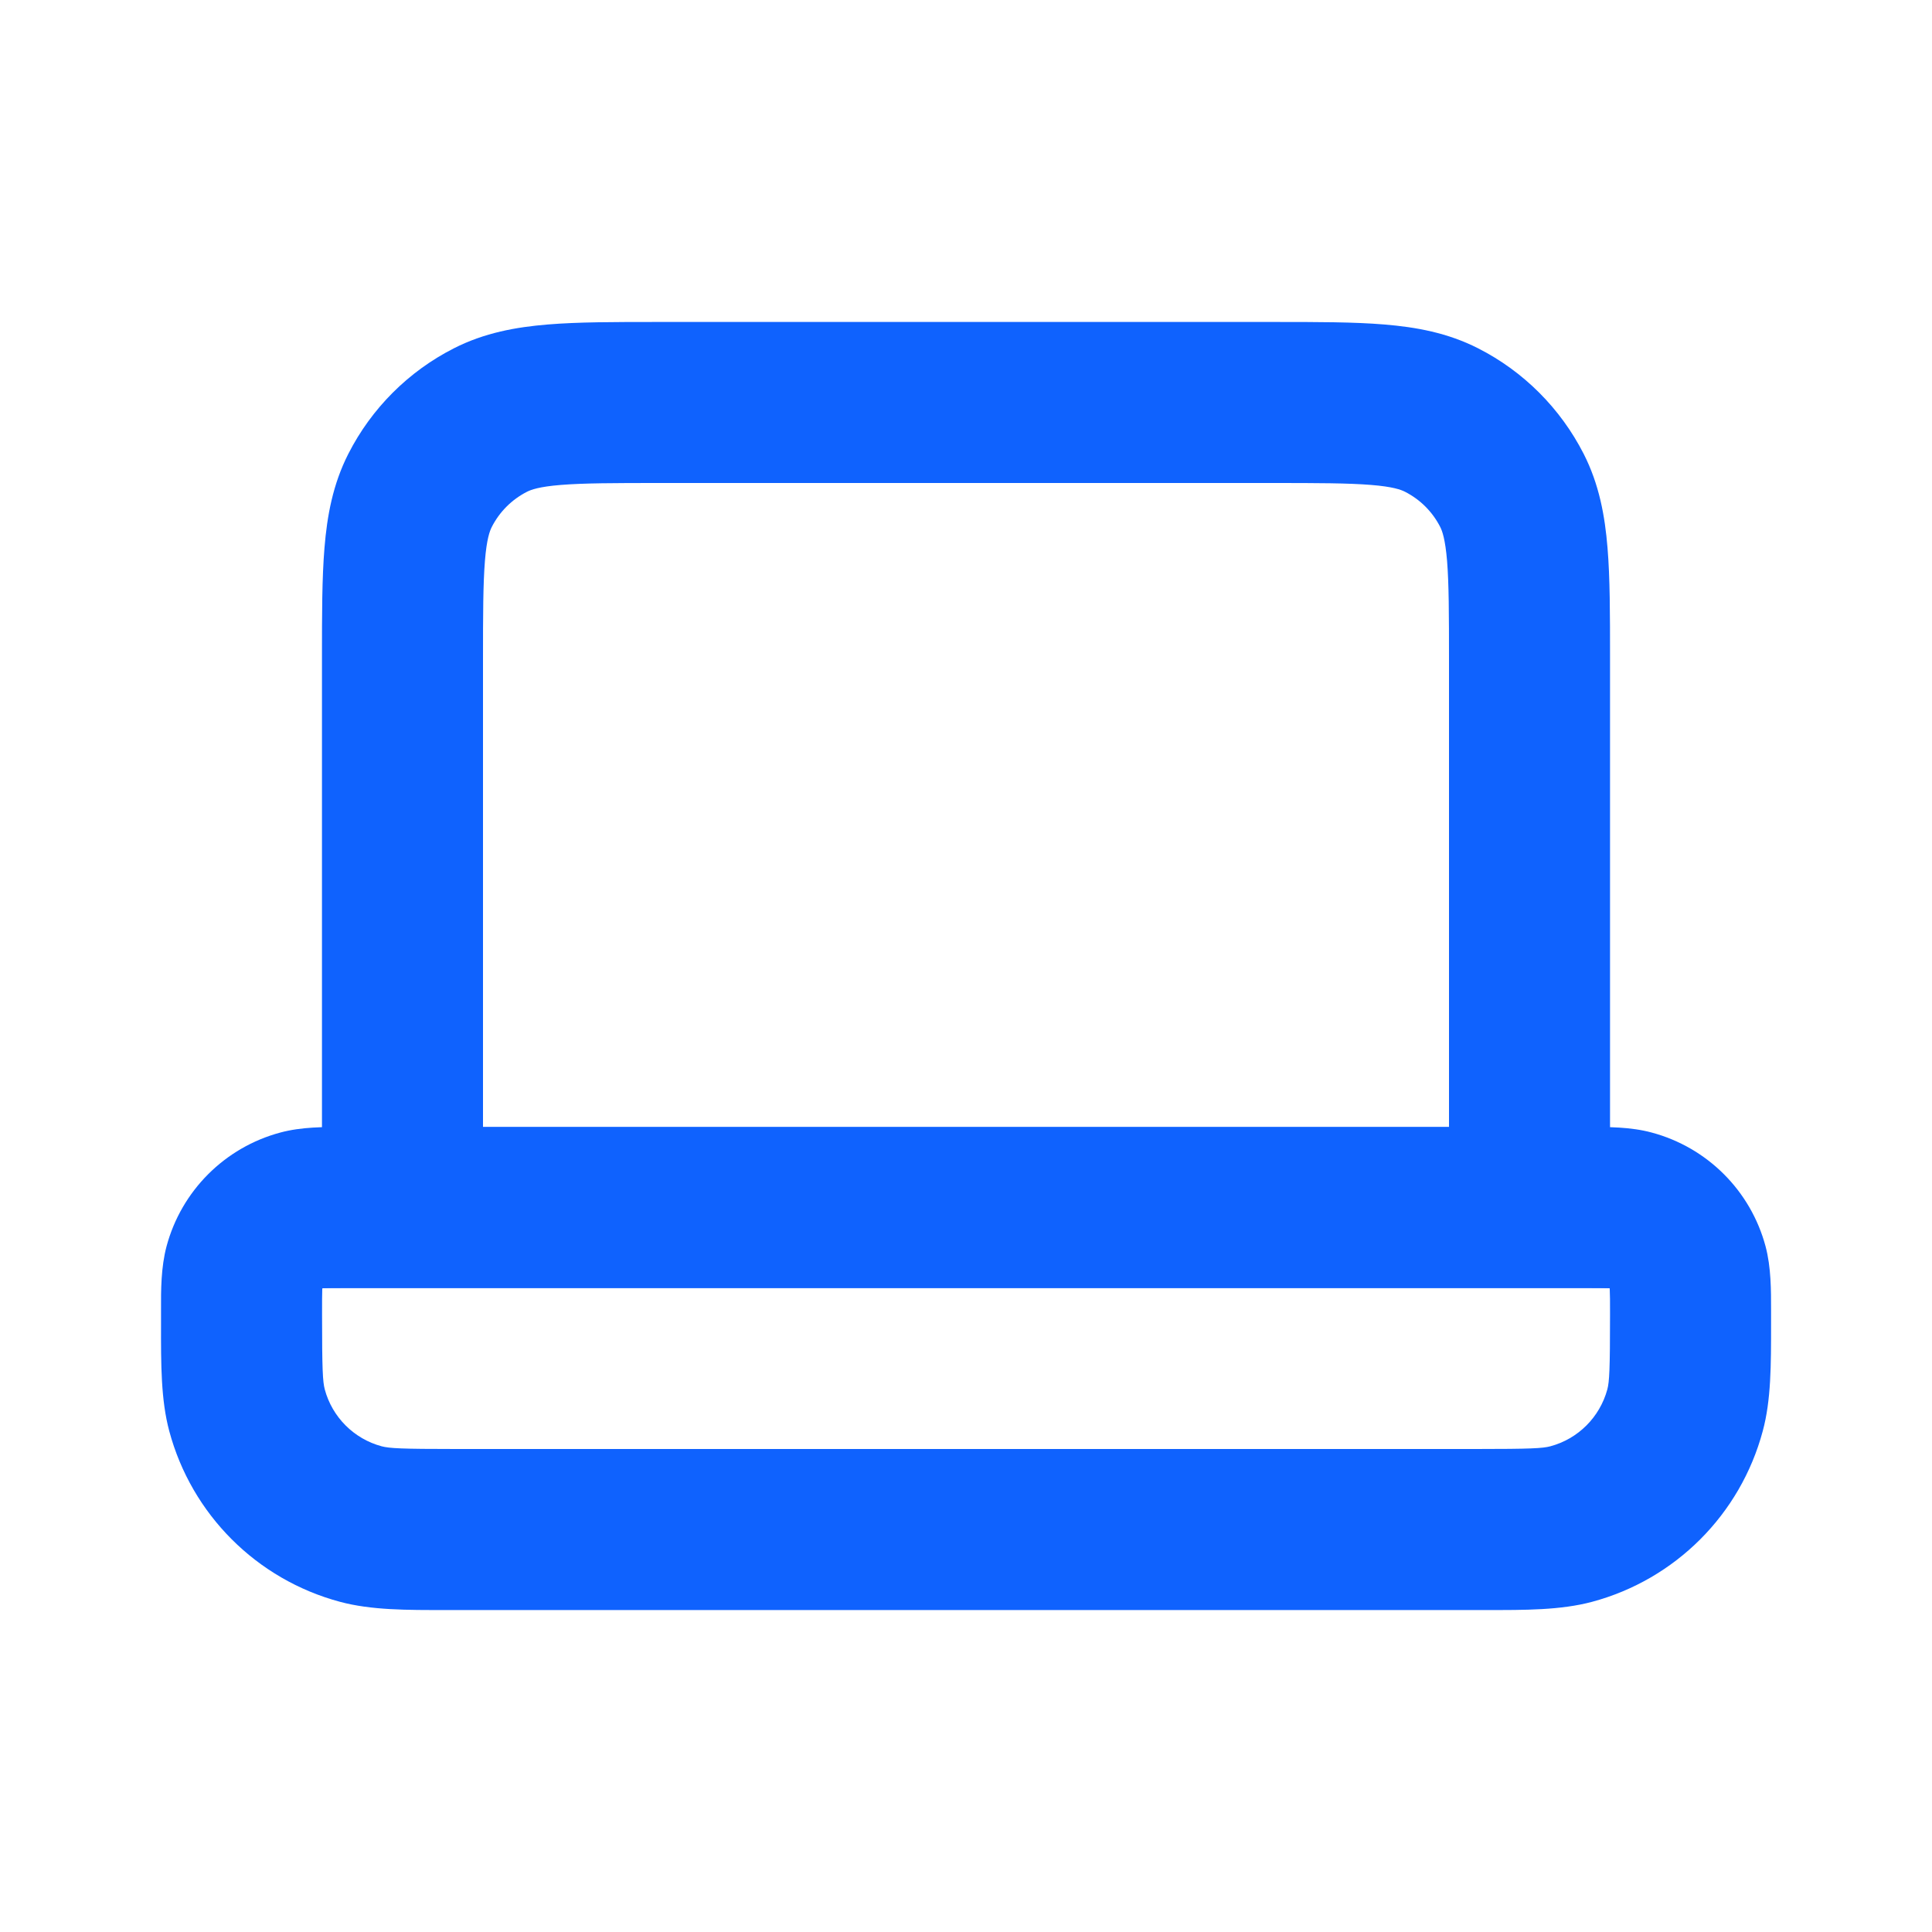
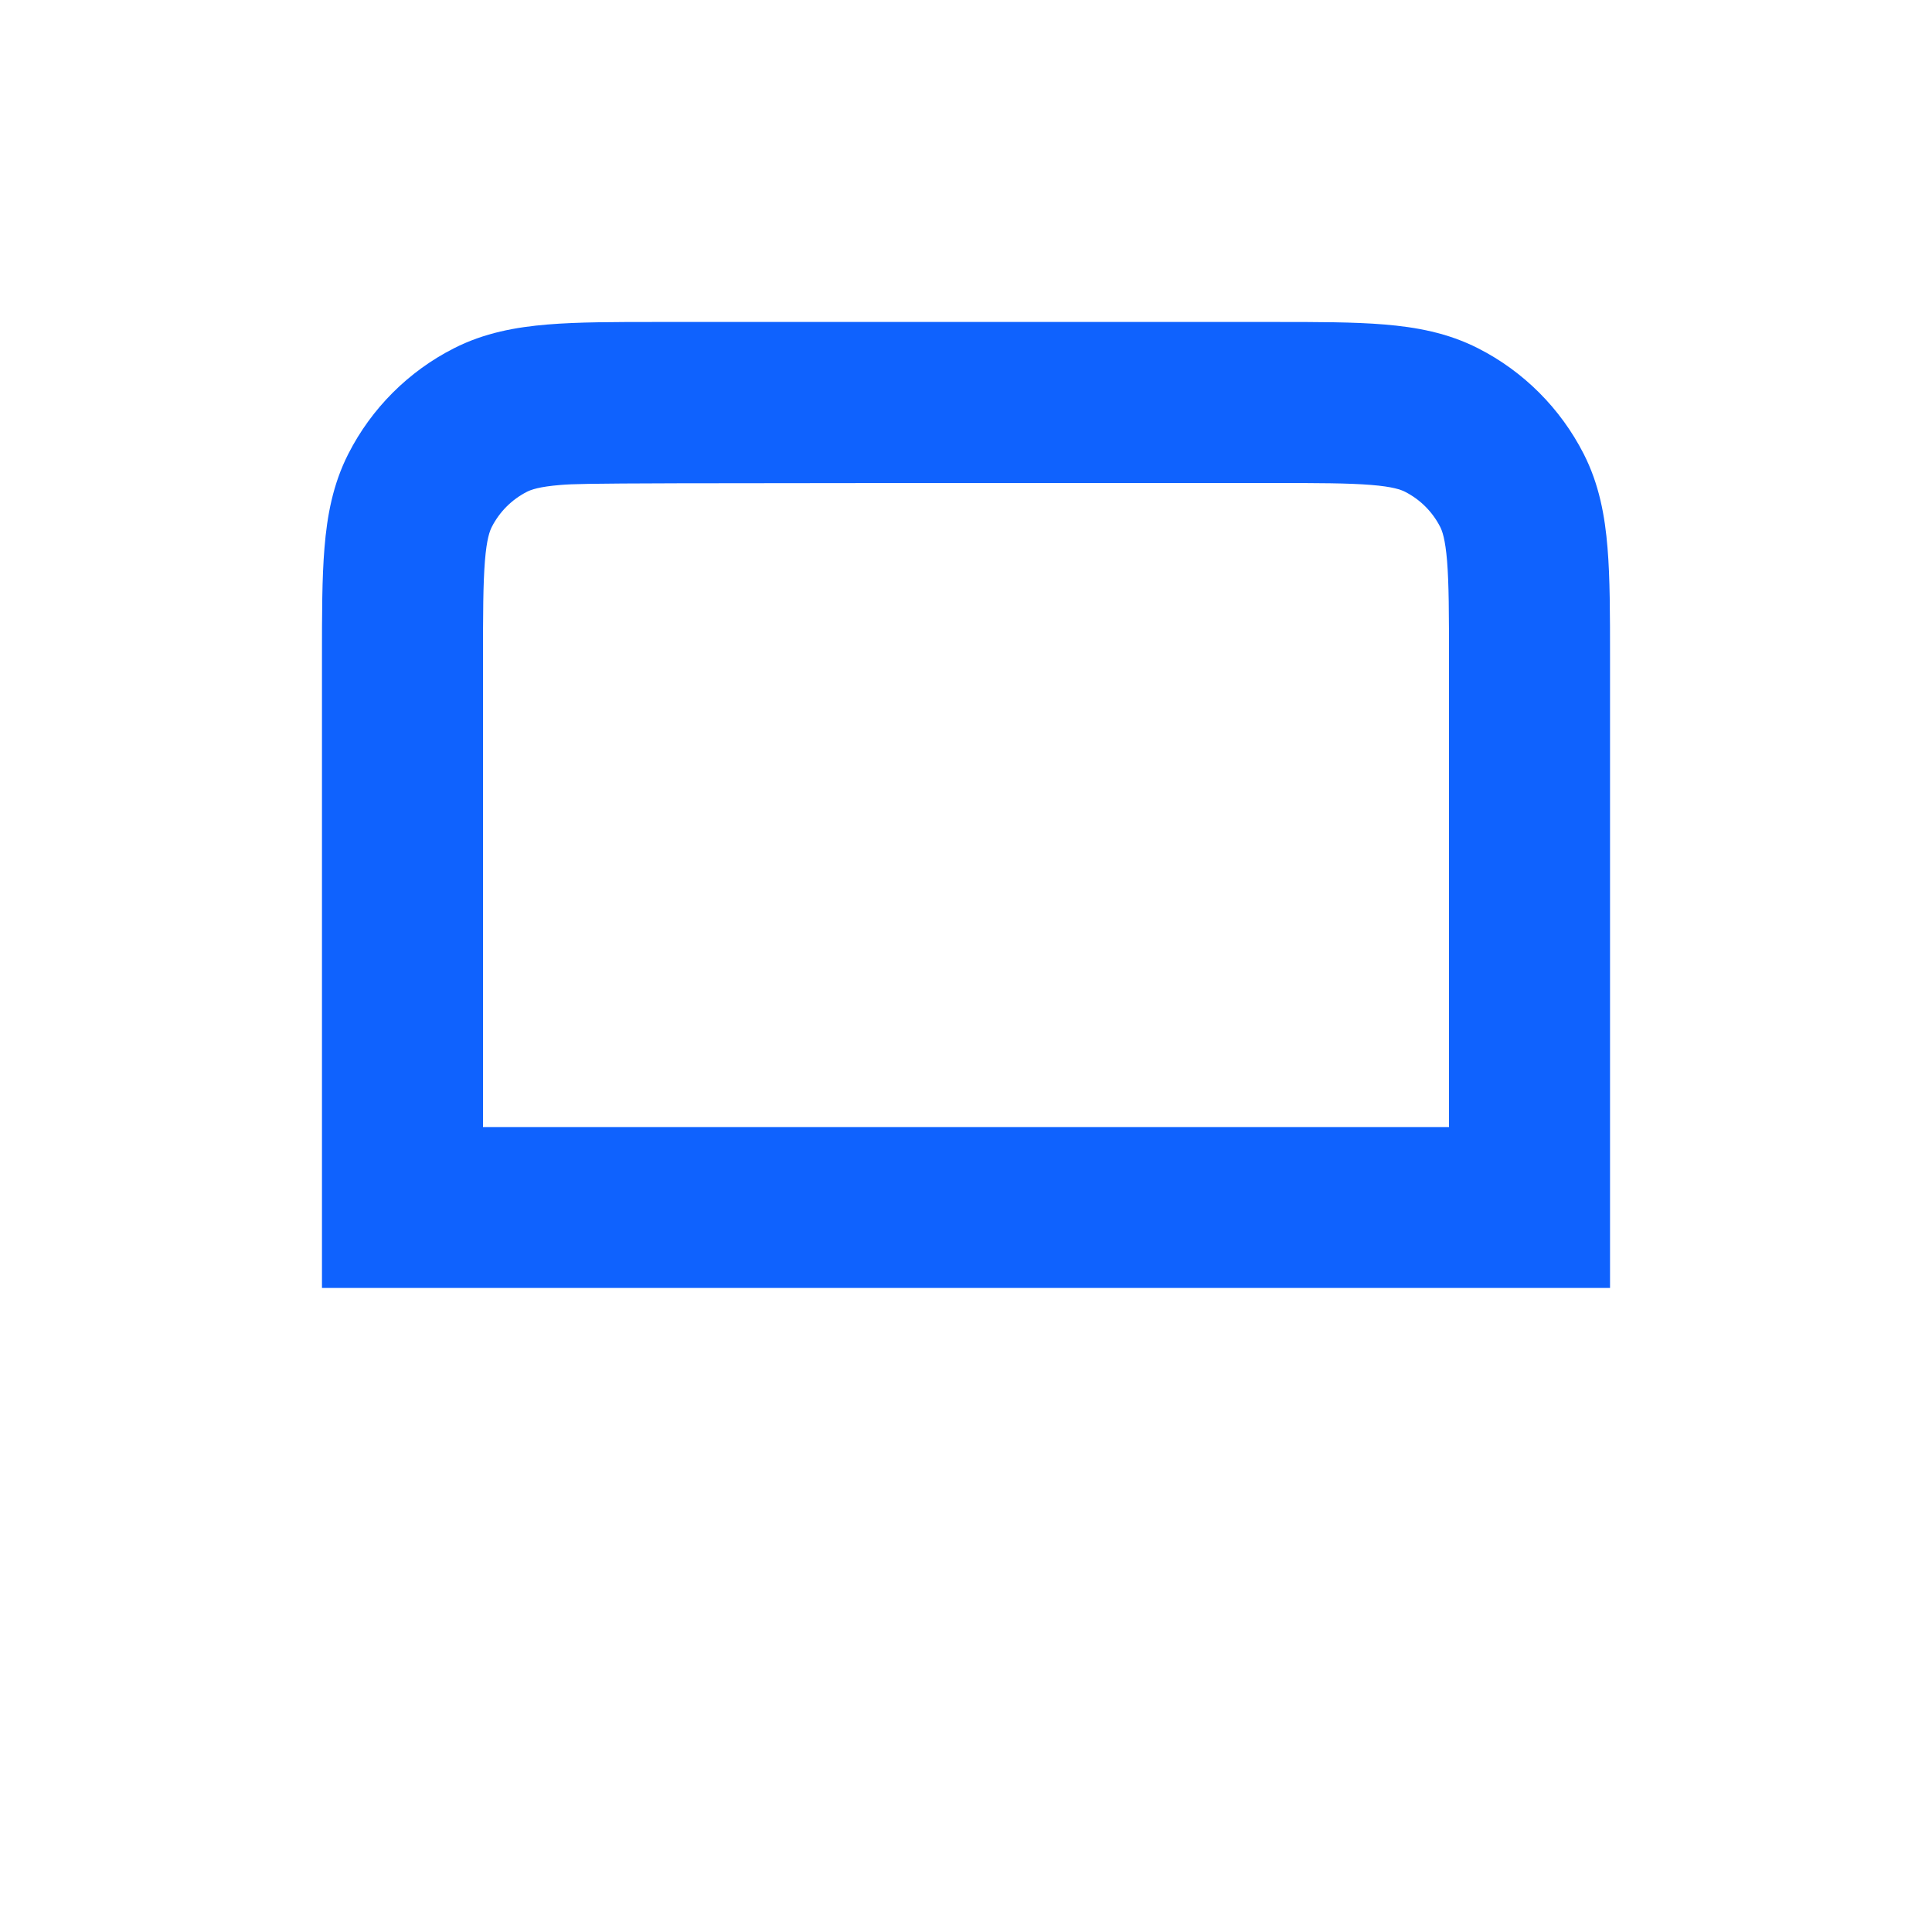
<svg xmlns="http://www.w3.org/2000/svg" width="20" height="20" viewBox="0 0 20 20" fill="none">
-   <path fill-rule="evenodd" clip-rule="evenodd" d="M5.02 5.806C5.001 6.043 5 6.353 5 6.833L5 11.667H15V6.833C15 6.353 14.999 6.043 14.98 5.806C14.961 5.58 14.93 5.496 14.909 5.455C14.829 5.298 14.702 5.171 14.545 5.091C14.504 5.07 14.42 5.038 14.193 5.02C13.957 5.001 13.647 5 13.167 5L6.833 5C6.353 5 6.043 5.001 5.806 5.02C5.58 5.038 5.496 5.07 5.455 5.091C5.298 5.171 5.171 5.298 5.091 5.455C5.07 5.496 5.038 5.58 5.02 5.806ZM3.359 5.671C3.386 5.341 3.445 5.014 3.606 4.698C3.845 4.228 4.228 3.845 4.698 3.606C5.014 3.445 5.341 3.386 5.671 3.359C5.983 3.333 6.362 3.333 6.801 3.333L13.199 3.333C13.638 3.333 14.017 3.333 14.329 3.359C14.659 3.386 14.986 3.445 15.302 3.606C15.772 3.845 16.154 4.228 16.394 4.698C16.555 5.014 16.614 5.341 16.641 5.671C16.667 5.983 16.667 6.362 16.667 6.801V13.333H3.333L3.333 6.801C3.333 6.362 3.333 5.983 3.359 5.671Z" fill="#0F62FE" />
-   <path fill-rule="evenodd" clip-rule="evenodd" d="M3.336 13.345C3.334 13.4 3.334 13.475 3.334 13.611C3.334 14.182 3.341 14.303 3.362 14.383C3.439 14.67 3.664 14.895 3.951 14.972C4.031 14.993 4.152 15 4.723 15L15.278 15C15.848 15 15.97 14.993 16.049 14.972C16.337 14.895 16.561 14.67 16.639 14.383C16.66 14.303 16.667 14.182 16.667 13.611C16.667 13.475 16.667 13.4 16.664 13.345C16.664 13.342 16.664 13.339 16.664 13.337C16.661 13.337 16.658 13.336 16.655 13.336C16.601 13.334 16.526 13.334 16.389 13.334L3.611 13.334C3.475 13.334 3.4 13.334 3.346 13.336C3.342 13.336 3.339 13.337 3.337 13.337C3.337 13.339 3.336 13.342 3.336 13.345ZM1.667 13.555C1.666 13.36 1.666 13.12 1.724 12.902C1.878 12.327 2.327 11.878 2.902 11.724C3.12 11.665 3.359 11.666 3.555 11.667C3.574 11.667 3.593 11.667 3.611 11.667L16.389 11.667C16.407 11.667 16.426 11.667 16.445 11.667C16.641 11.666 16.881 11.665 17.098 11.724C17.674 11.878 18.123 12.327 18.277 12.902C18.335 13.12 18.334 13.36 18.334 13.555C18.334 13.574 18.334 13.593 18.334 13.611C18.334 13.643 18.334 13.674 18.334 13.705C18.334 14.128 18.335 14.493 18.248 14.814C18.017 15.677 17.343 16.351 16.481 16.582C16.159 16.668 15.794 16.668 15.371 16.667C15.341 16.667 15.309 16.667 15.278 16.667H4.723C4.691 16.667 4.66 16.667 4.629 16.667C4.206 16.668 3.841 16.668 3.52 16.582C2.657 16.351 1.983 15.677 1.752 14.814C1.666 14.493 1.666 14.128 1.667 13.705C1.667 13.674 1.667 13.643 1.667 13.611C1.667 13.593 1.667 13.574 1.667 13.555Z" fill="#0F62FE" />
+   <path fill-rule="evenodd" clip-rule="evenodd" d="M5.02 5.806C5.001 6.043 5 6.353 5 6.833L5 11.667H15V6.833C15 6.353 14.999 6.043 14.98 5.806C14.961 5.58 14.93 5.496 14.909 5.455C14.829 5.298 14.702 5.171 14.545 5.091C14.504 5.07 14.42 5.038 14.193 5.02C13.957 5.001 13.647 5 13.167 5C6.353 5 6.043 5.001 5.806 5.02C5.58 5.038 5.496 5.07 5.455 5.091C5.298 5.171 5.171 5.298 5.091 5.455C5.07 5.496 5.038 5.58 5.02 5.806ZM3.359 5.671C3.386 5.341 3.445 5.014 3.606 4.698C3.845 4.228 4.228 3.845 4.698 3.606C5.014 3.445 5.341 3.386 5.671 3.359C5.983 3.333 6.362 3.333 6.801 3.333L13.199 3.333C13.638 3.333 14.017 3.333 14.329 3.359C14.659 3.386 14.986 3.445 15.302 3.606C15.772 3.845 16.154 4.228 16.394 4.698C16.555 5.014 16.614 5.341 16.641 5.671C16.667 5.983 16.667 6.362 16.667 6.801V13.333H3.333L3.333 6.801C3.333 6.362 3.333 5.983 3.359 5.671Z" fill="#0F62FE" />
</svg>